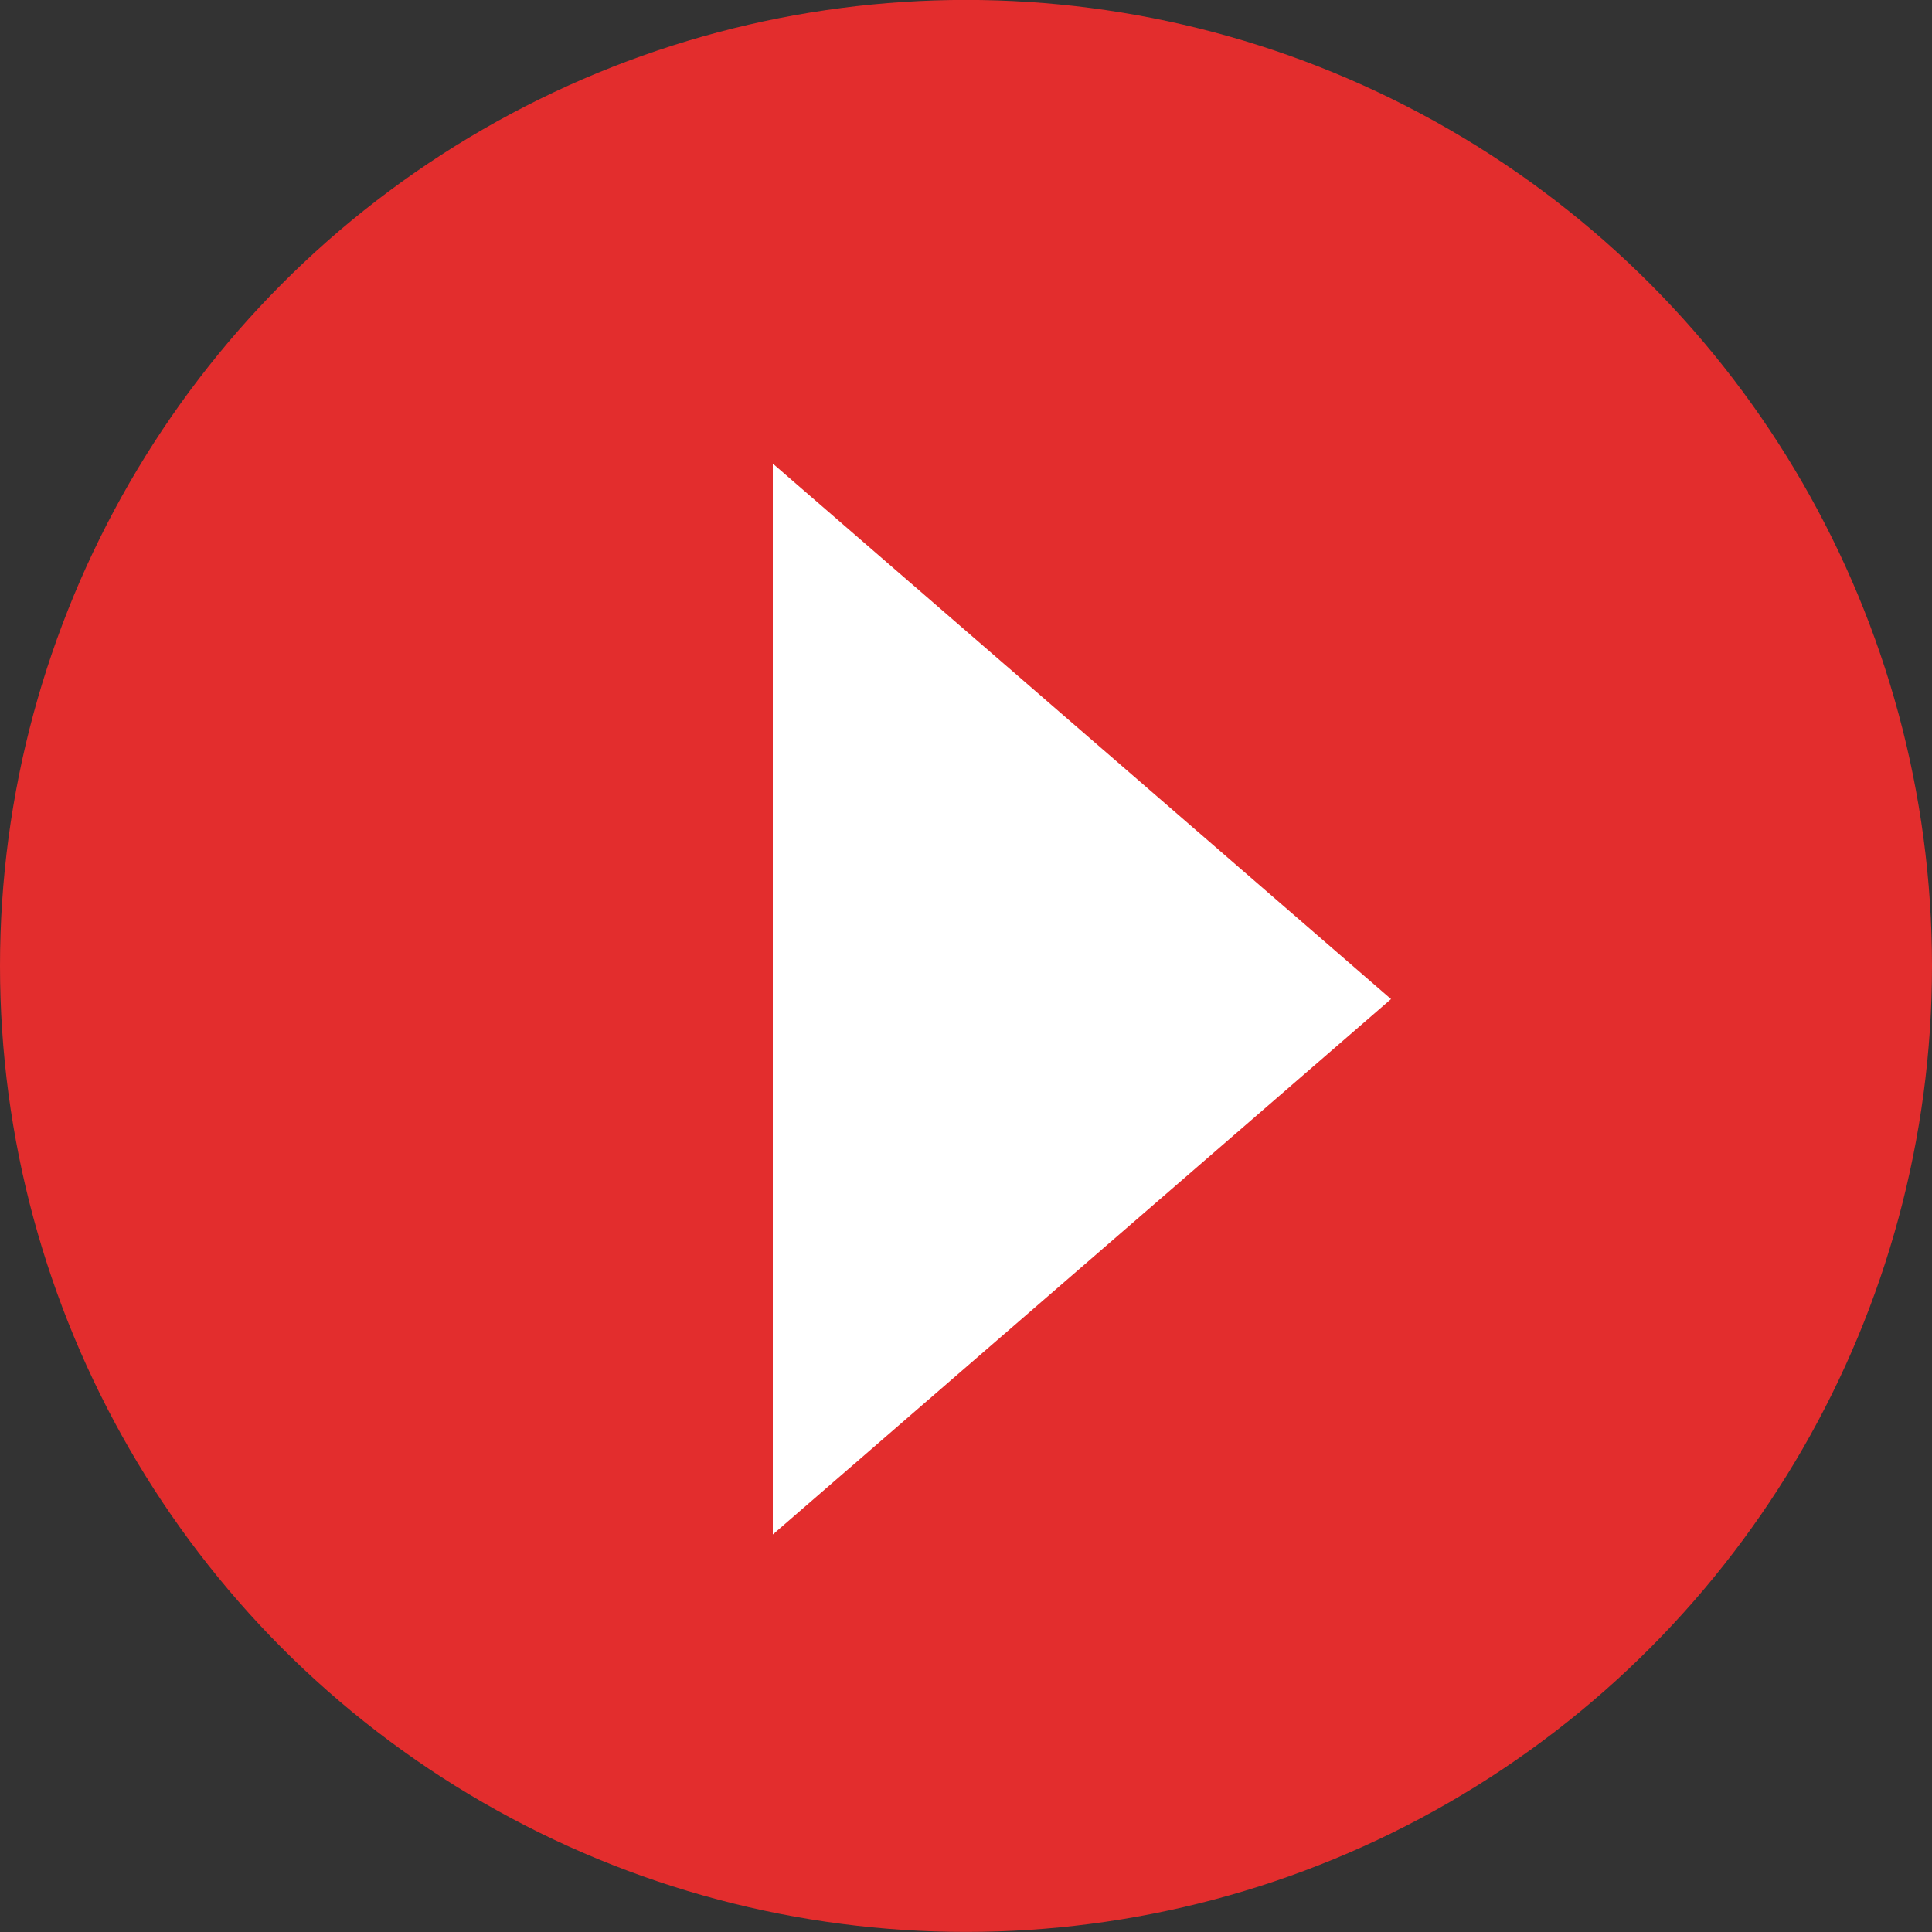
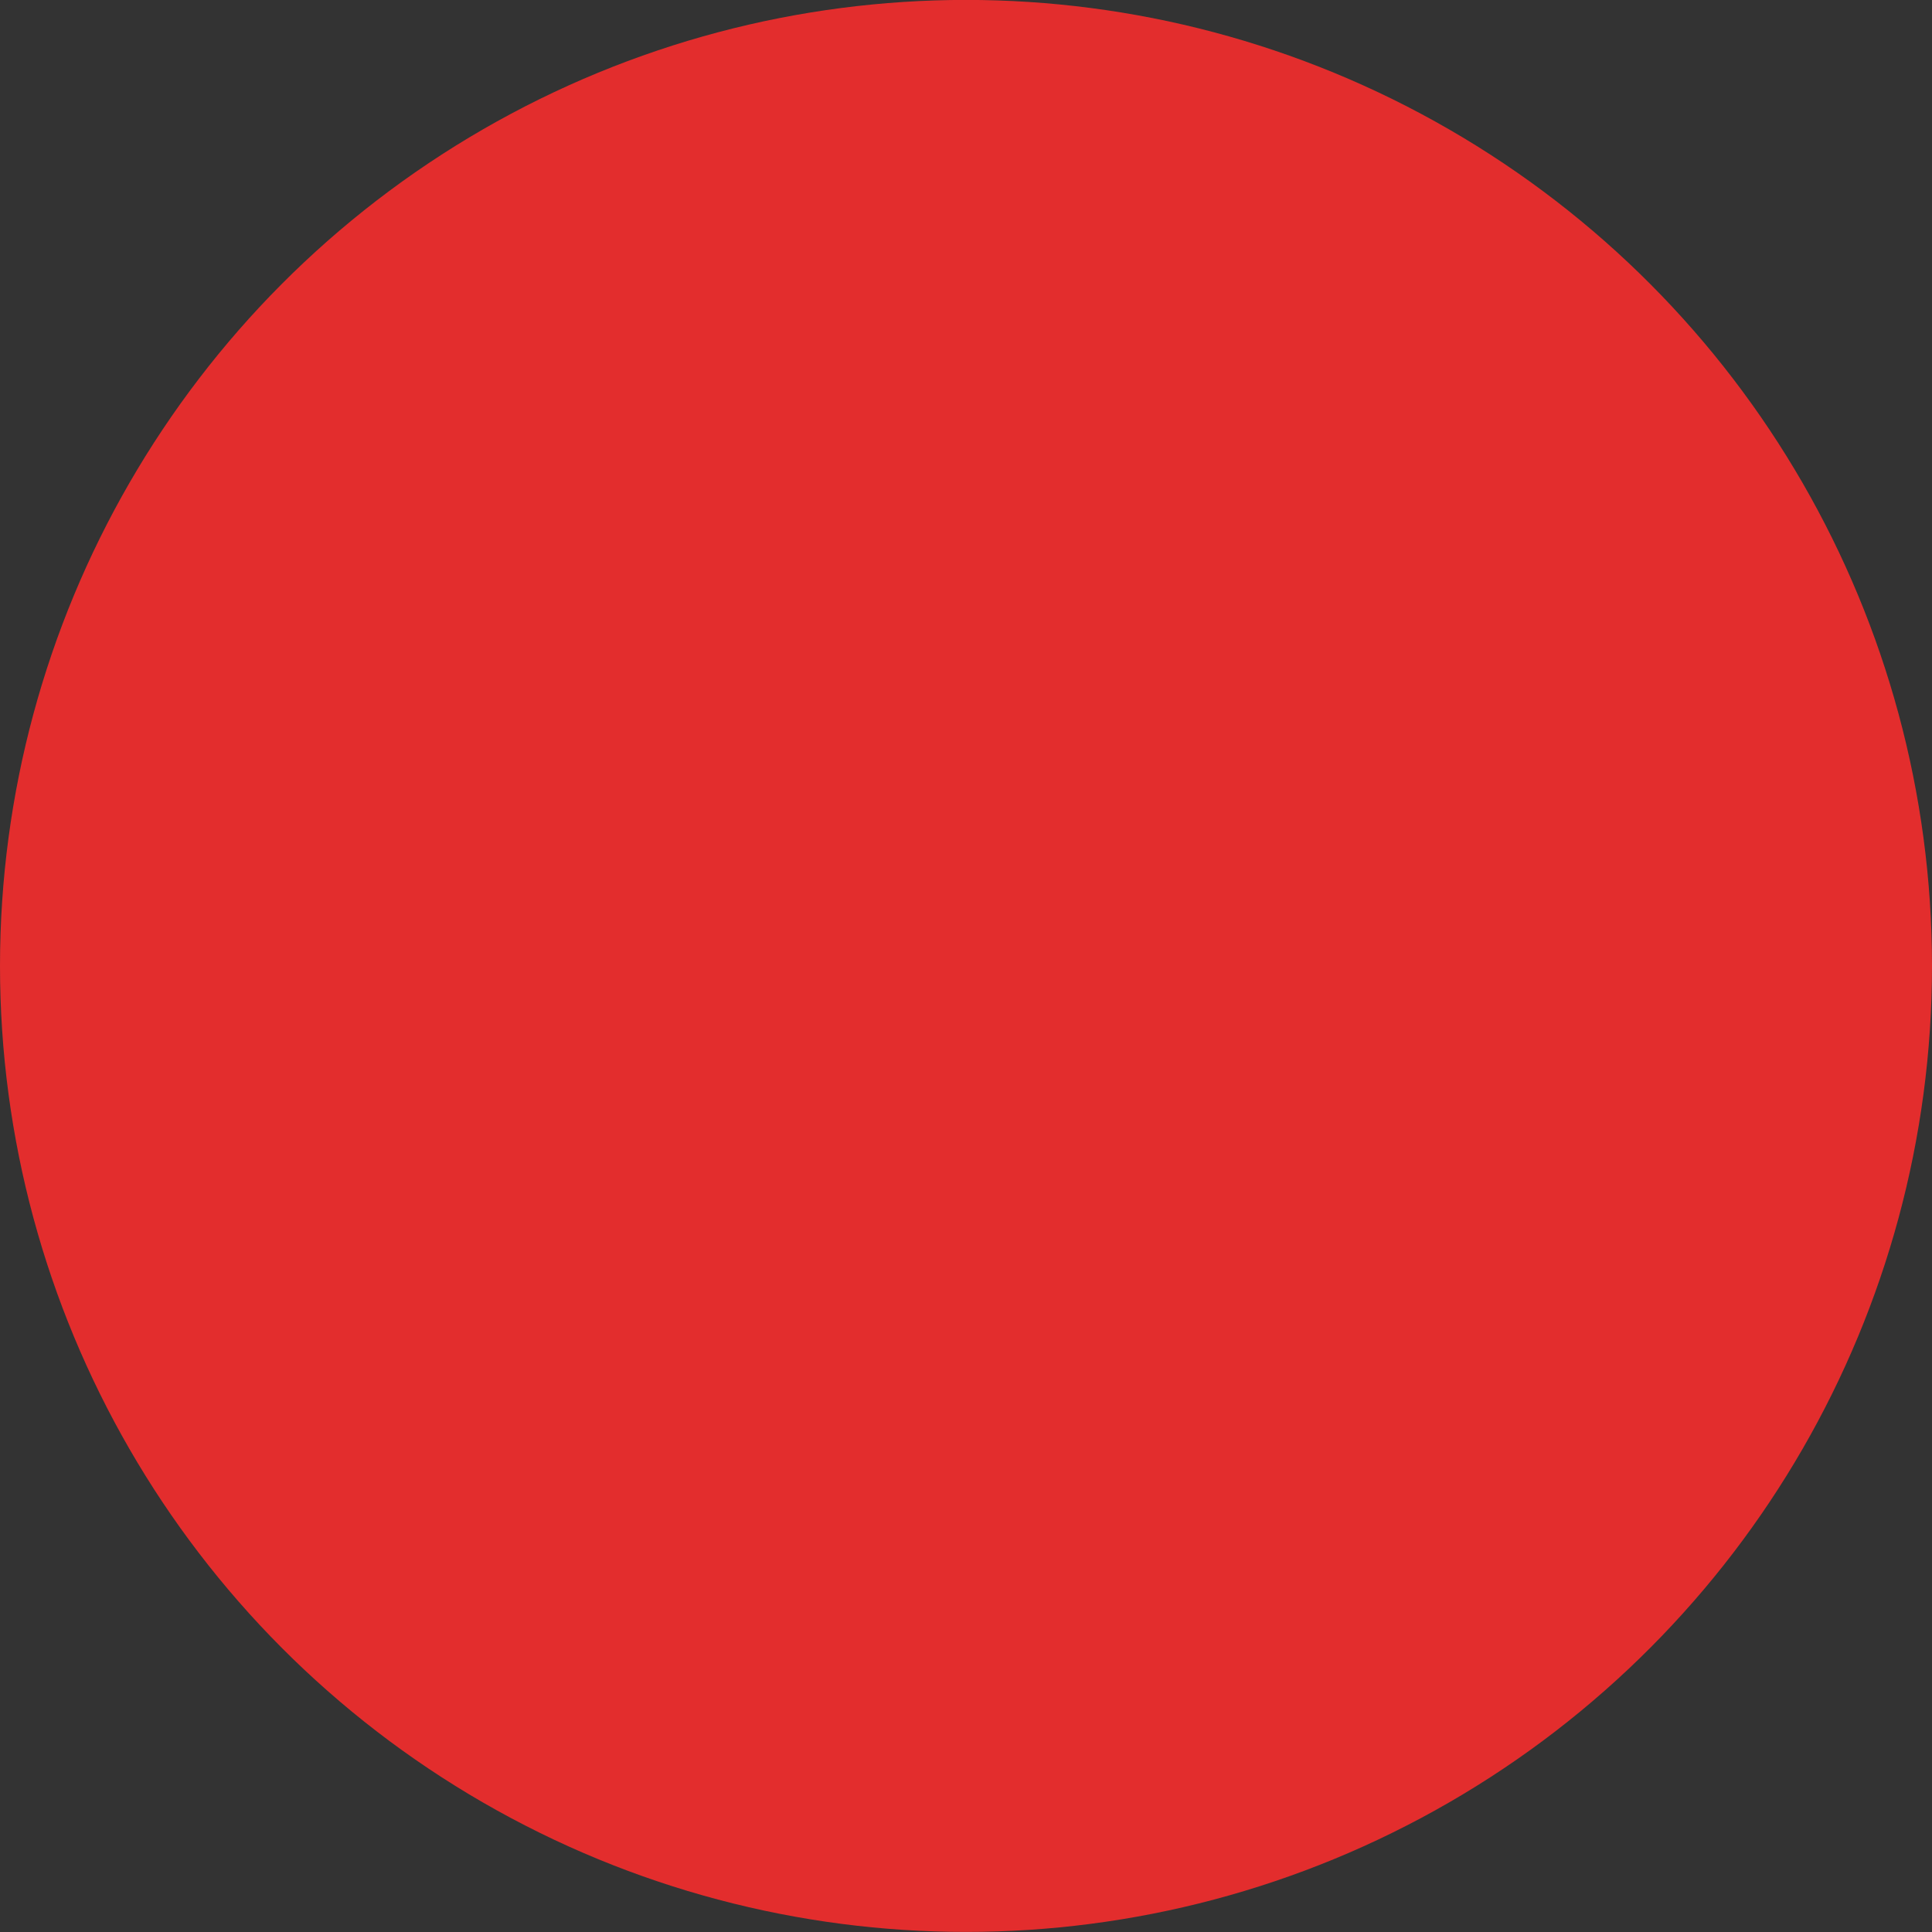
<svg xmlns="http://www.w3.org/2000/svg" width="25" height="25" viewBox="0 0 25 25" fill="none">
  <rect x="0" y="0" width="25" height="25" fill="#333333" stroke="none" />
  <g id="Group 12">
    <circle id="Ellipse 1" cx="12.5" cy="12.499" r="12.5" fill="#E32D2D" />
-     <path id="Polygon 1" d="M18 12.928L10 19.856L10 5.999L18 12.928Z" fill="white" />
  </g>
</svg>